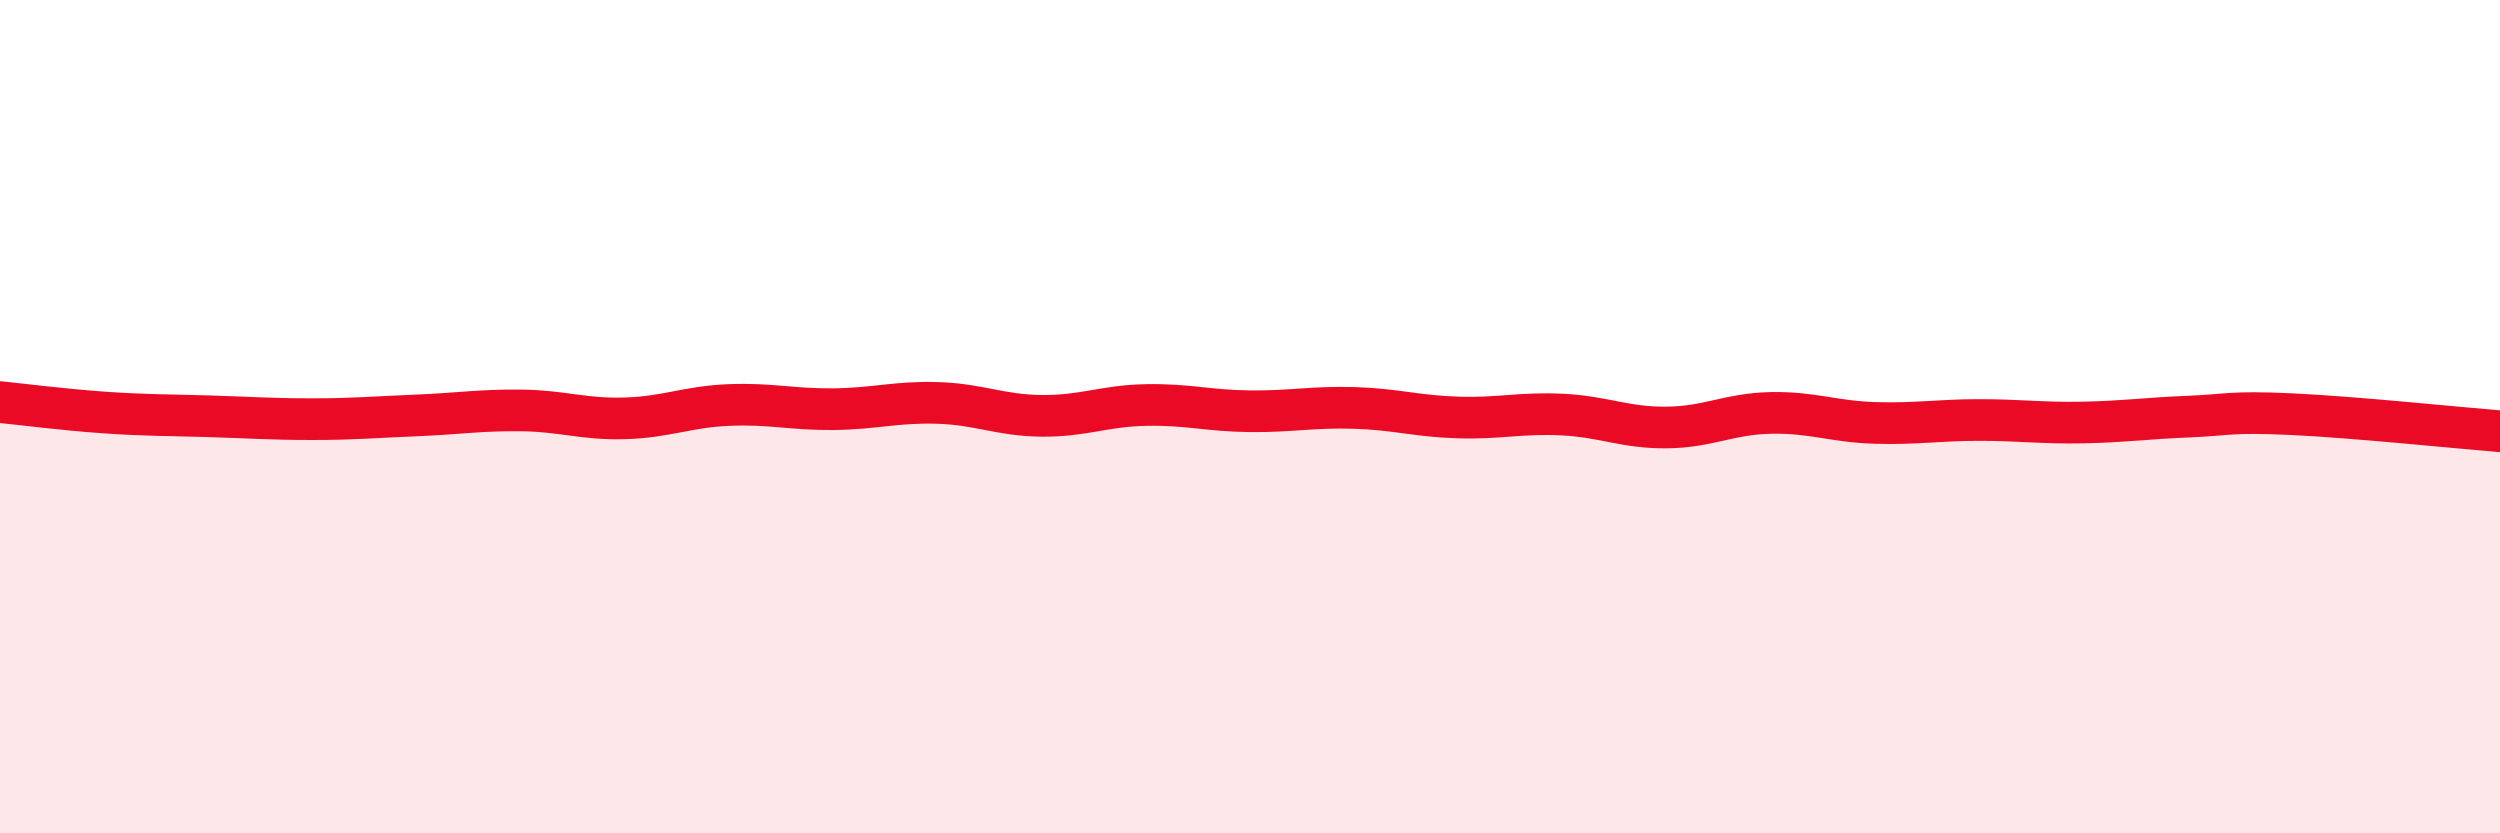
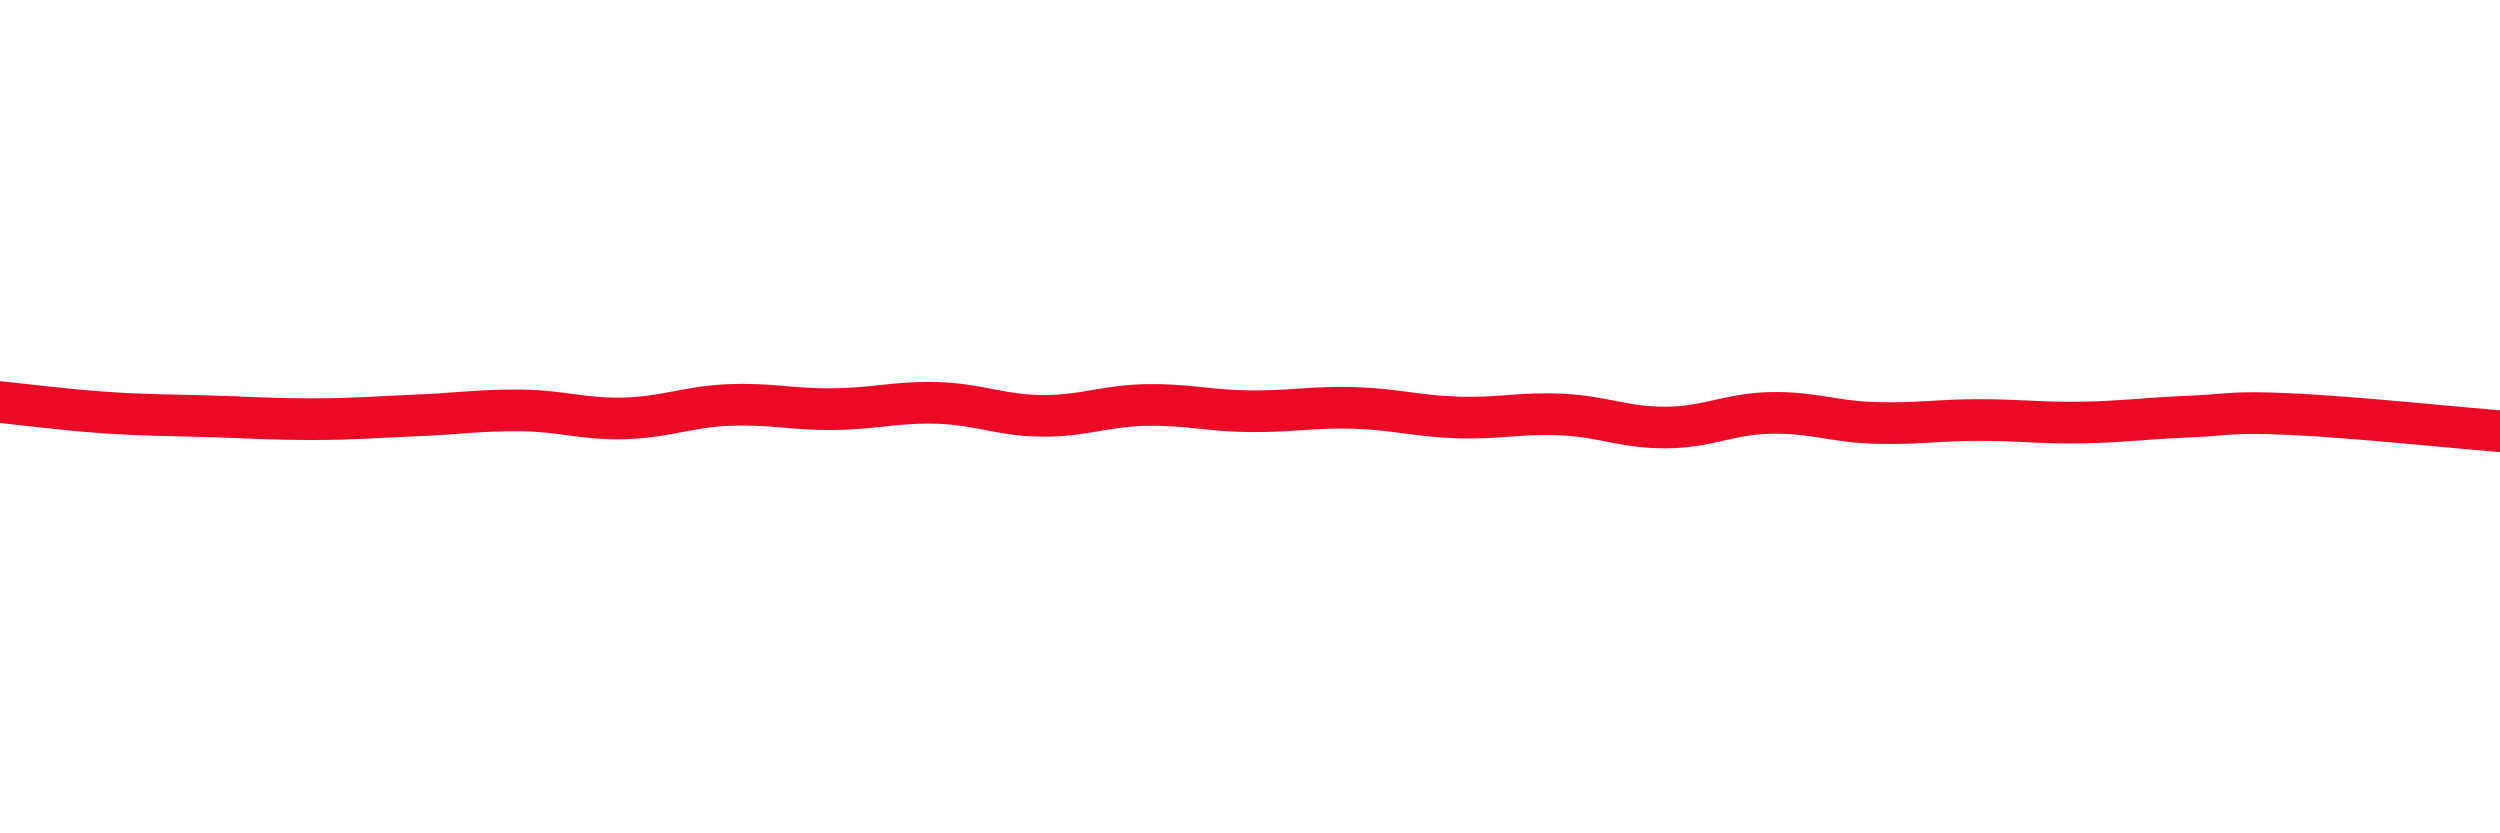
<svg xmlns="http://www.w3.org/2000/svg" width="60" height="20" viewBox="0 0 60 20">
-   <path d="M 0,9.65 C 0.5,9.7 1.5,9.83 2.5,9.9 C 3.5,9.97 4,9.96 5,9.99 C 6,10.02 6.5,10.06 7.5,10.06 C 8.5,10.06 9,10.01 10,9.97 C 11,9.93 11.5,9.84 12.5,9.85 C 13.5,9.86 14,10.07 15,10.04 C 16,10.01 16.5,9.76 17.5,9.72 C 18.5,9.68 19,9.83 20,9.82 C 21,9.81 21.5,9.64 22.5,9.67 C 23.5,9.7 24,9.97 25,9.98 C 26,9.99 26.5,9.74 27.5,9.72 C 28.5,9.7 29,9.86 30,9.87 C 31,9.88 31.5,9.76 32.5,9.79 C 33.5,9.82 34,9.99 35,10.02 C 36,10.05 36.5,9.9 37.5,9.95 C 38.5,10 39,10.27 40,10.26 C 41,10.25 41.5,9.93 42.5,9.91 C 43.5,9.89 44,10.12 45,10.15 C 46,10.18 46.5,10.08 47.5,10.08 C 48.5,10.08 49,10.16 50,10.14 C 51,10.12 51.5,10.04 52.5,10 C 53.5,9.96 53.5,9.87 55,9.94 C 56.5,10.01 59,10.27 60,10.35L60 20L0 20Z" fill="#EB0A25" opacity="0.1" stroke-linecap="round" stroke-linejoin="round" />
  <path d="M 0,9.65 C 0.5,9.7 1.5,9.83 2.5,9.9 C 3.5,9.97 4,9.96 5,9.99 C 6,10.02 6.5,10.06 7.5,10.06 C 8.5,10.06 9,10.01 10,9.97 C 11,9.93 11.5,9.84 12.5,9.85 C 13.5,9.86 14,10.07 15,10.04 C 16,10.01 16.5,9.76 17.5,9.72 C 18.5,9.68 19,9.83 20,9.82 C 21,9.81 21.5,9.64 22.5,9.67 C 23.5,9.7 24,9.97 25,9.98 C 26,9.99 26.5,9.74 27.5,9.72 C 28.5,9.7 29,9.86 30,9.87 C 31,9.88 31.5,9.76 32.5,9.79 C 33.5,9.82 34,9.99 35,10.02 C 36,10.05 36.5,9.9 37.5,9.95 C 38.5,10 39,10.27 40,10.26 C 41,10.25 41.5,9.93 42.5,9.91 C 43.5,9.89 44,10.12 45,10.15 C 46,10.18 46.5,10.08 47.5,10.08 C 48.5,10.08 49,10.16 50,10.14 C 51,10.12 51.5,10.04 52.5,10 C 53.5,9.96 53.5,9.87 55,9.94 C 56.5,10.01 59,10.27 60,10.35" stroke="#EB0A25" stroke-width="1" fill="none" stroke-linecap="round" stroke-linejoin="round" />
</svg>